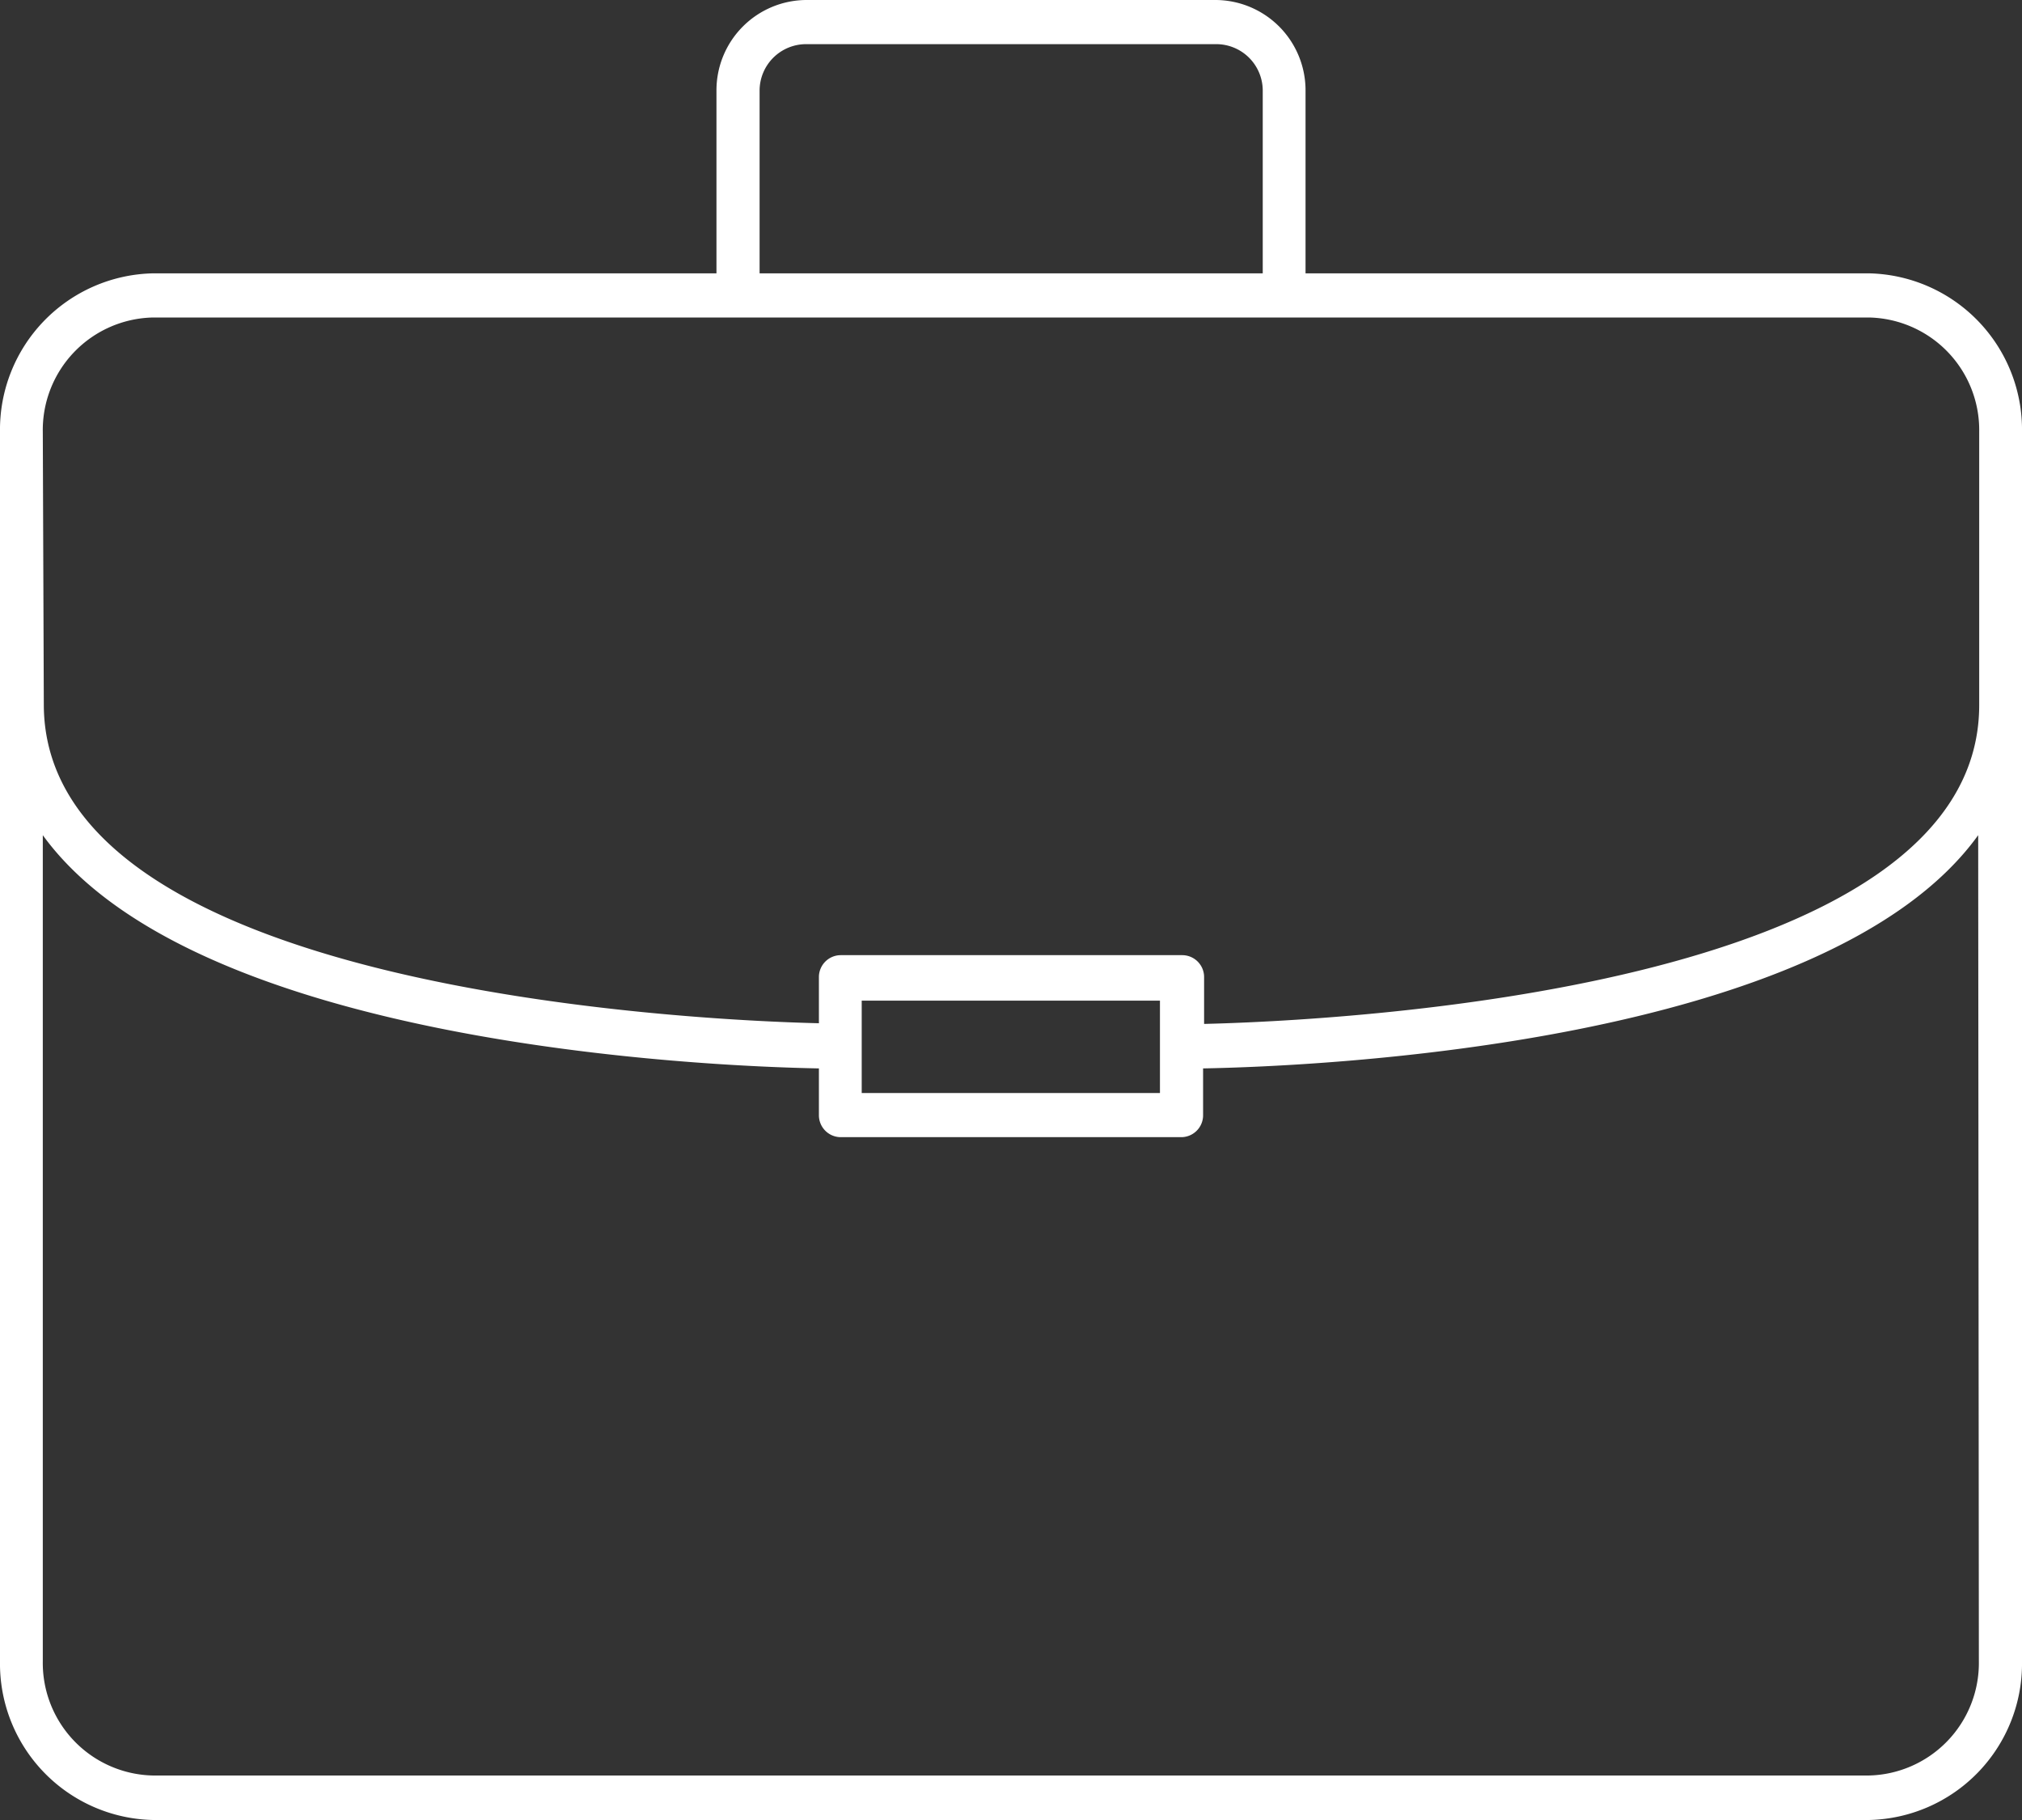
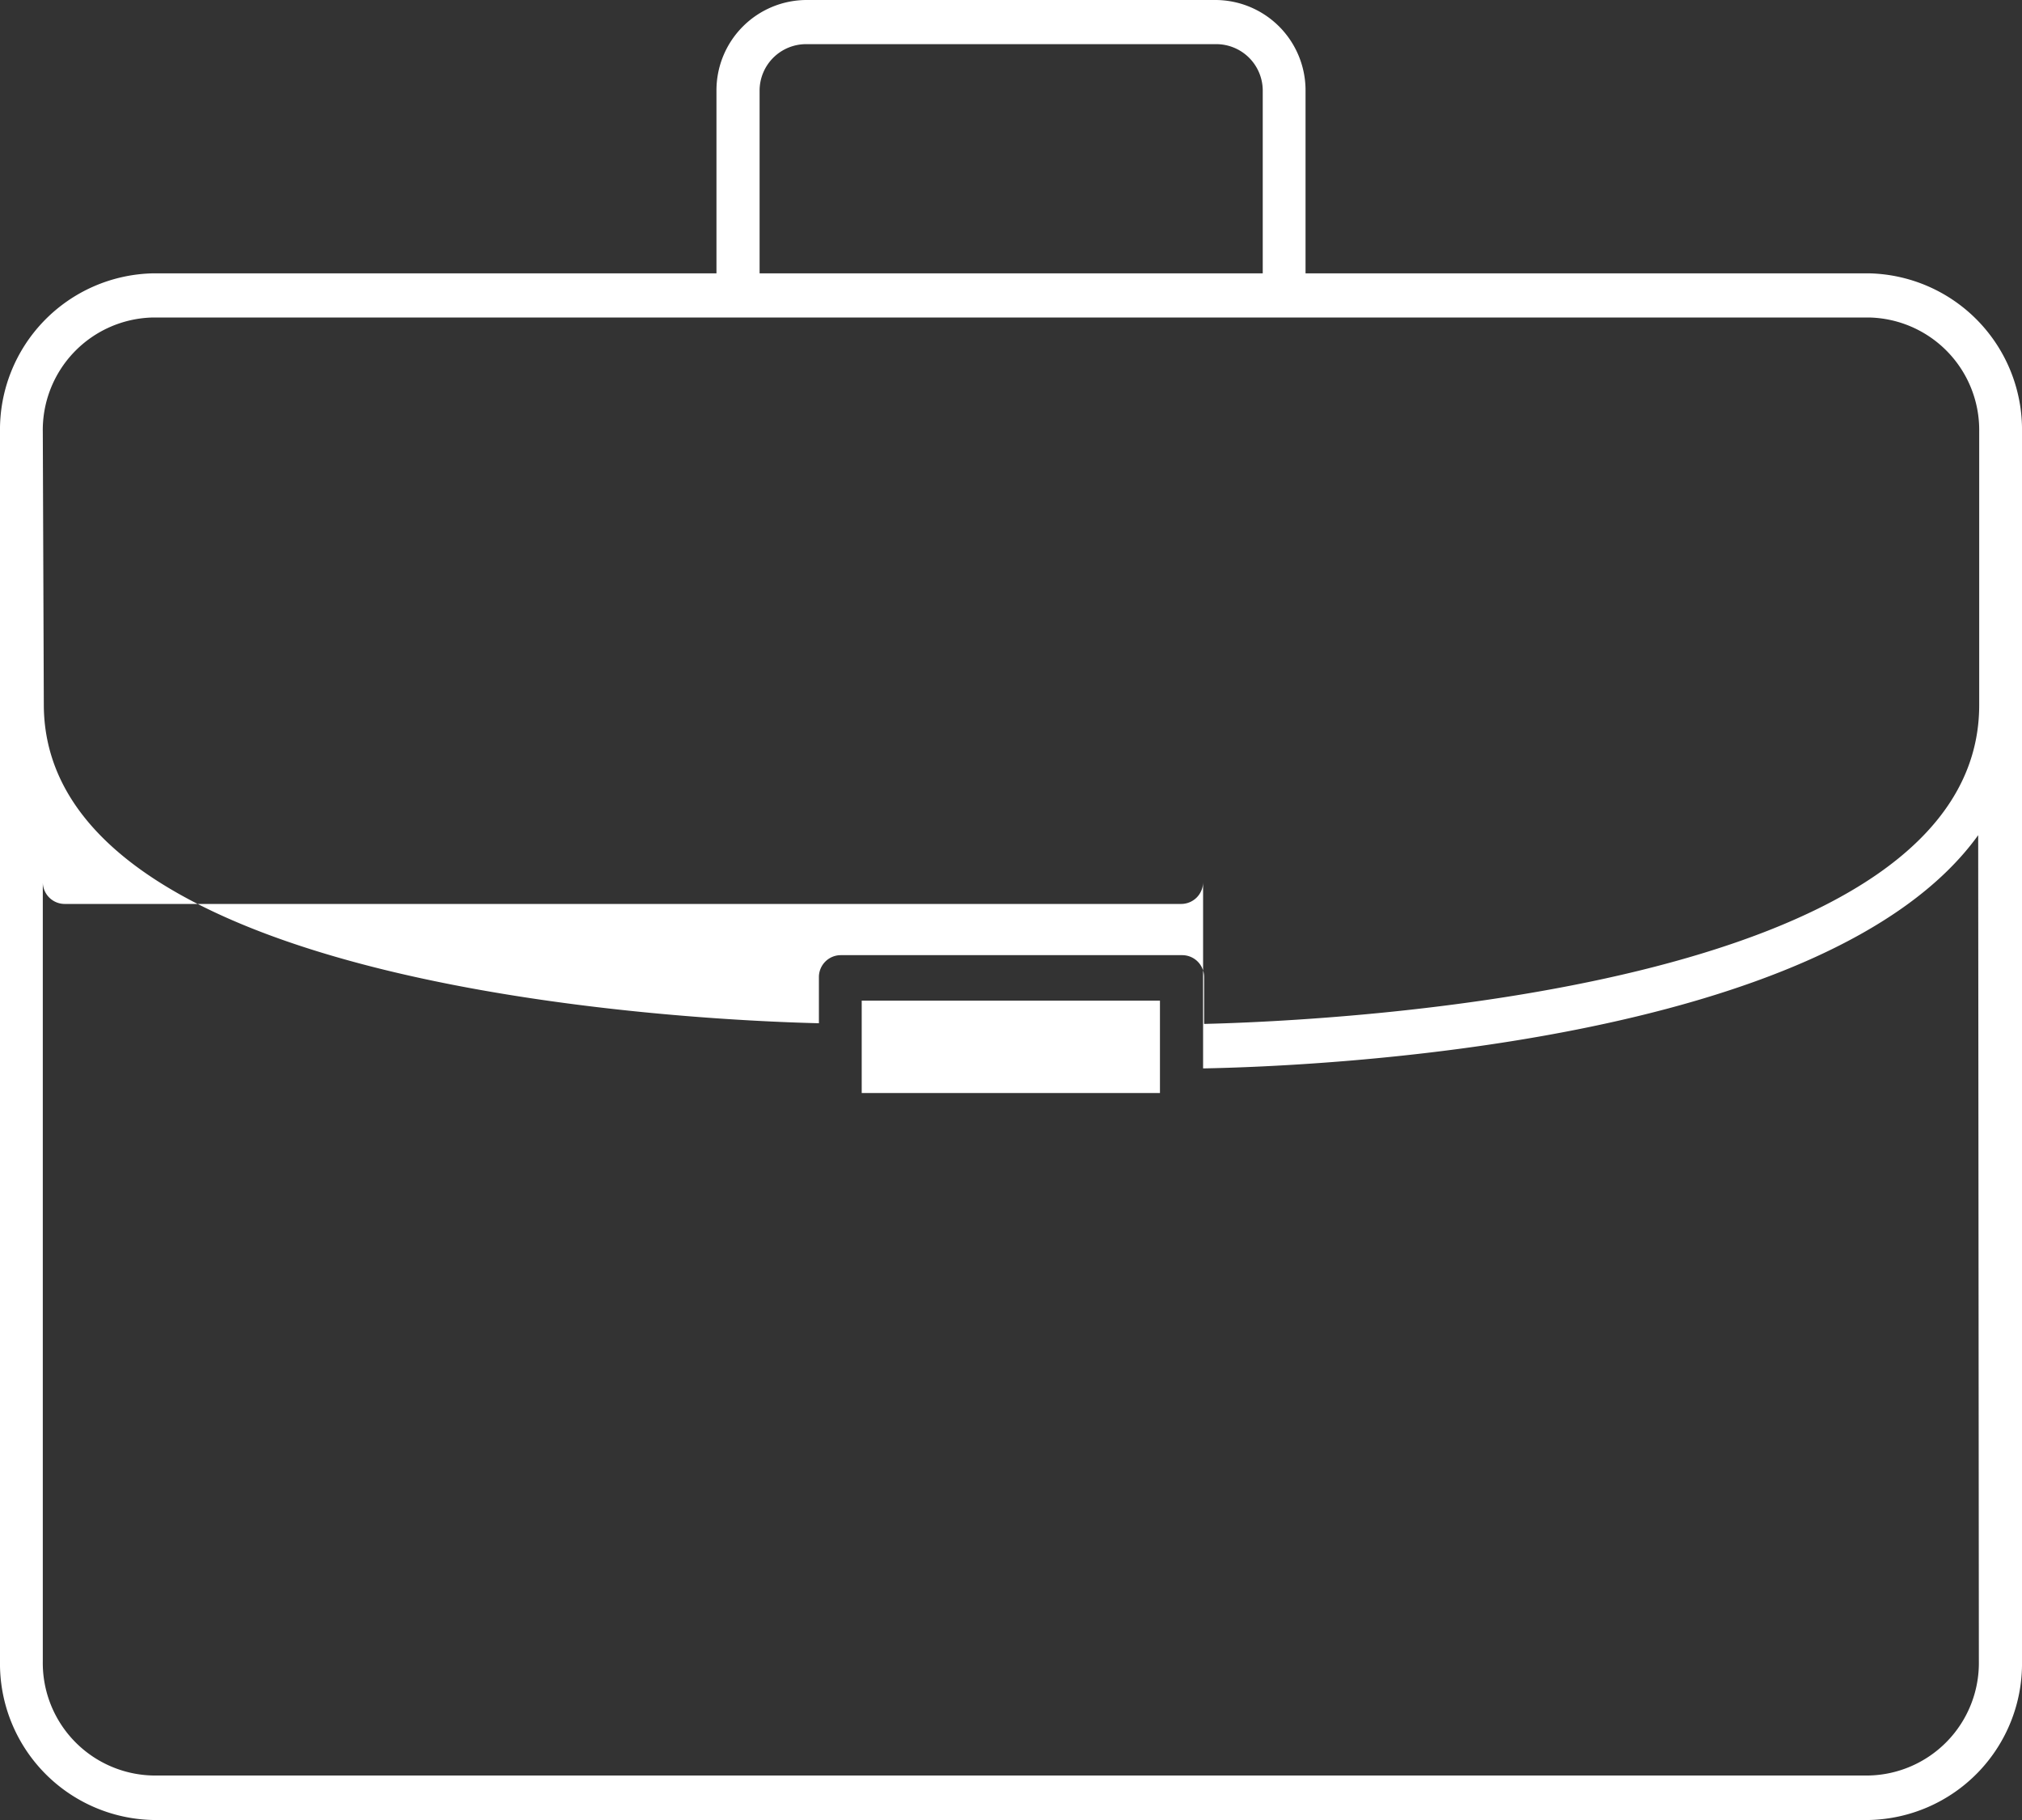
<svg xmlns="http://www.w3.org/2000/svg" width="60" height="54" viewBox="0 0 60 54">
  <rect x="0" y="0" width="60" height="54" fill="#333333" stroke="none" />
  <title>ico-profil-entreprise</title>
-   <path d="M55.45,8.11H38.74V2.68A2.68,2.68,0,0,0,36.08,0H23.92a2.68,2.68,0,0,0-2.66,2.68V8.11H4.55A4.64,4.64,0,0,0,0,12.82V49.29A4.64,4.64,0,0,0,4.55,54h50.9A4.64,4.64,0,0,0,60,49.29V12.82A4.64,4.64,0,0,0,55.45,8.11ZM22.54,2.68a1.38,1.38,0,0,1,1.39-1.37H36.08a1.38,1.38,0,0,1,1.39,1.37V8.11H22.54ZM1.27,12.82A3.34,3.34,0,0,1,4.55,9.42h50.9a3.34,3.34,0,0,1,3.28,3.39v8.11c0,8.49-19.25,9.37-23,9.46V29a.65.65,0,0,0-.64-.66H24.94a.65.65,0,0,0-.64.66v1.36c-3.78-.09-23-1-23-9.46Zm24.3,16.87h8.85v2.74H25.57Zm33.15,19.6a3.34,3.34,0,0,1-3.28,3.39H4.55a3.34,3.34,0,0,1-3.28-3.39V24.78C5.78,31,21,31.64,24.3,31.7v1.38a.65.65,0,0,0,.64.66H35.06a.65.65,0,0,0,.64-.66V31.7c3.35-.06,18.52-.7,23-6.92Z" fill="#fff" />
+   <path d="M55.45,8.11H38.74V2.68A2.68,2.68,0,0,0,36.08,0H23.92a2.68,2.68,0,0,0-2.66,2.68V8.11H4.55A4.64,4.64,0,0,0,0,12.82V49.29A4.64,4.64,0,0,0,4.55,54h50.9A4.64,4.64,0,0,0,60,49.29V12.82A4.64,4.64,0,0,0,55.45,8.11ZM22.54,2.68a1.38,1.38,0,0,1,1.39-1.37H36.08a1.38,1.38,0,0,1,1.39,1.37V8.11H22.54ZM1.27,12.82A3.34,3.34,0,0,1,4.55,9.42h50.9a3.34,3.34,0,0,1,3.28,3.39v8.11c0,8.49-19.25,9.37-23,9.46V29a.65.65,0,0,0-.64-.66H24.94a.65.65,0,0,0-.64.66v1.36c-3.78-.09-23-1-23-9.46Zm24.3,16.87h8.85v2.74H25.57Zm33.15,19.6a3.34,3.34,0,0,1-3.28,3.39H4.55a3.34,3.34,0,0,1-3.28-3.39V24.78v1.38a.65.65,0,0,0,.64.66H35.06a.65.65,0,0,0,.64-.66V31.7c3.35-.06,18.52-.7,23-6.92Z" fill="#fff" />
</svg>